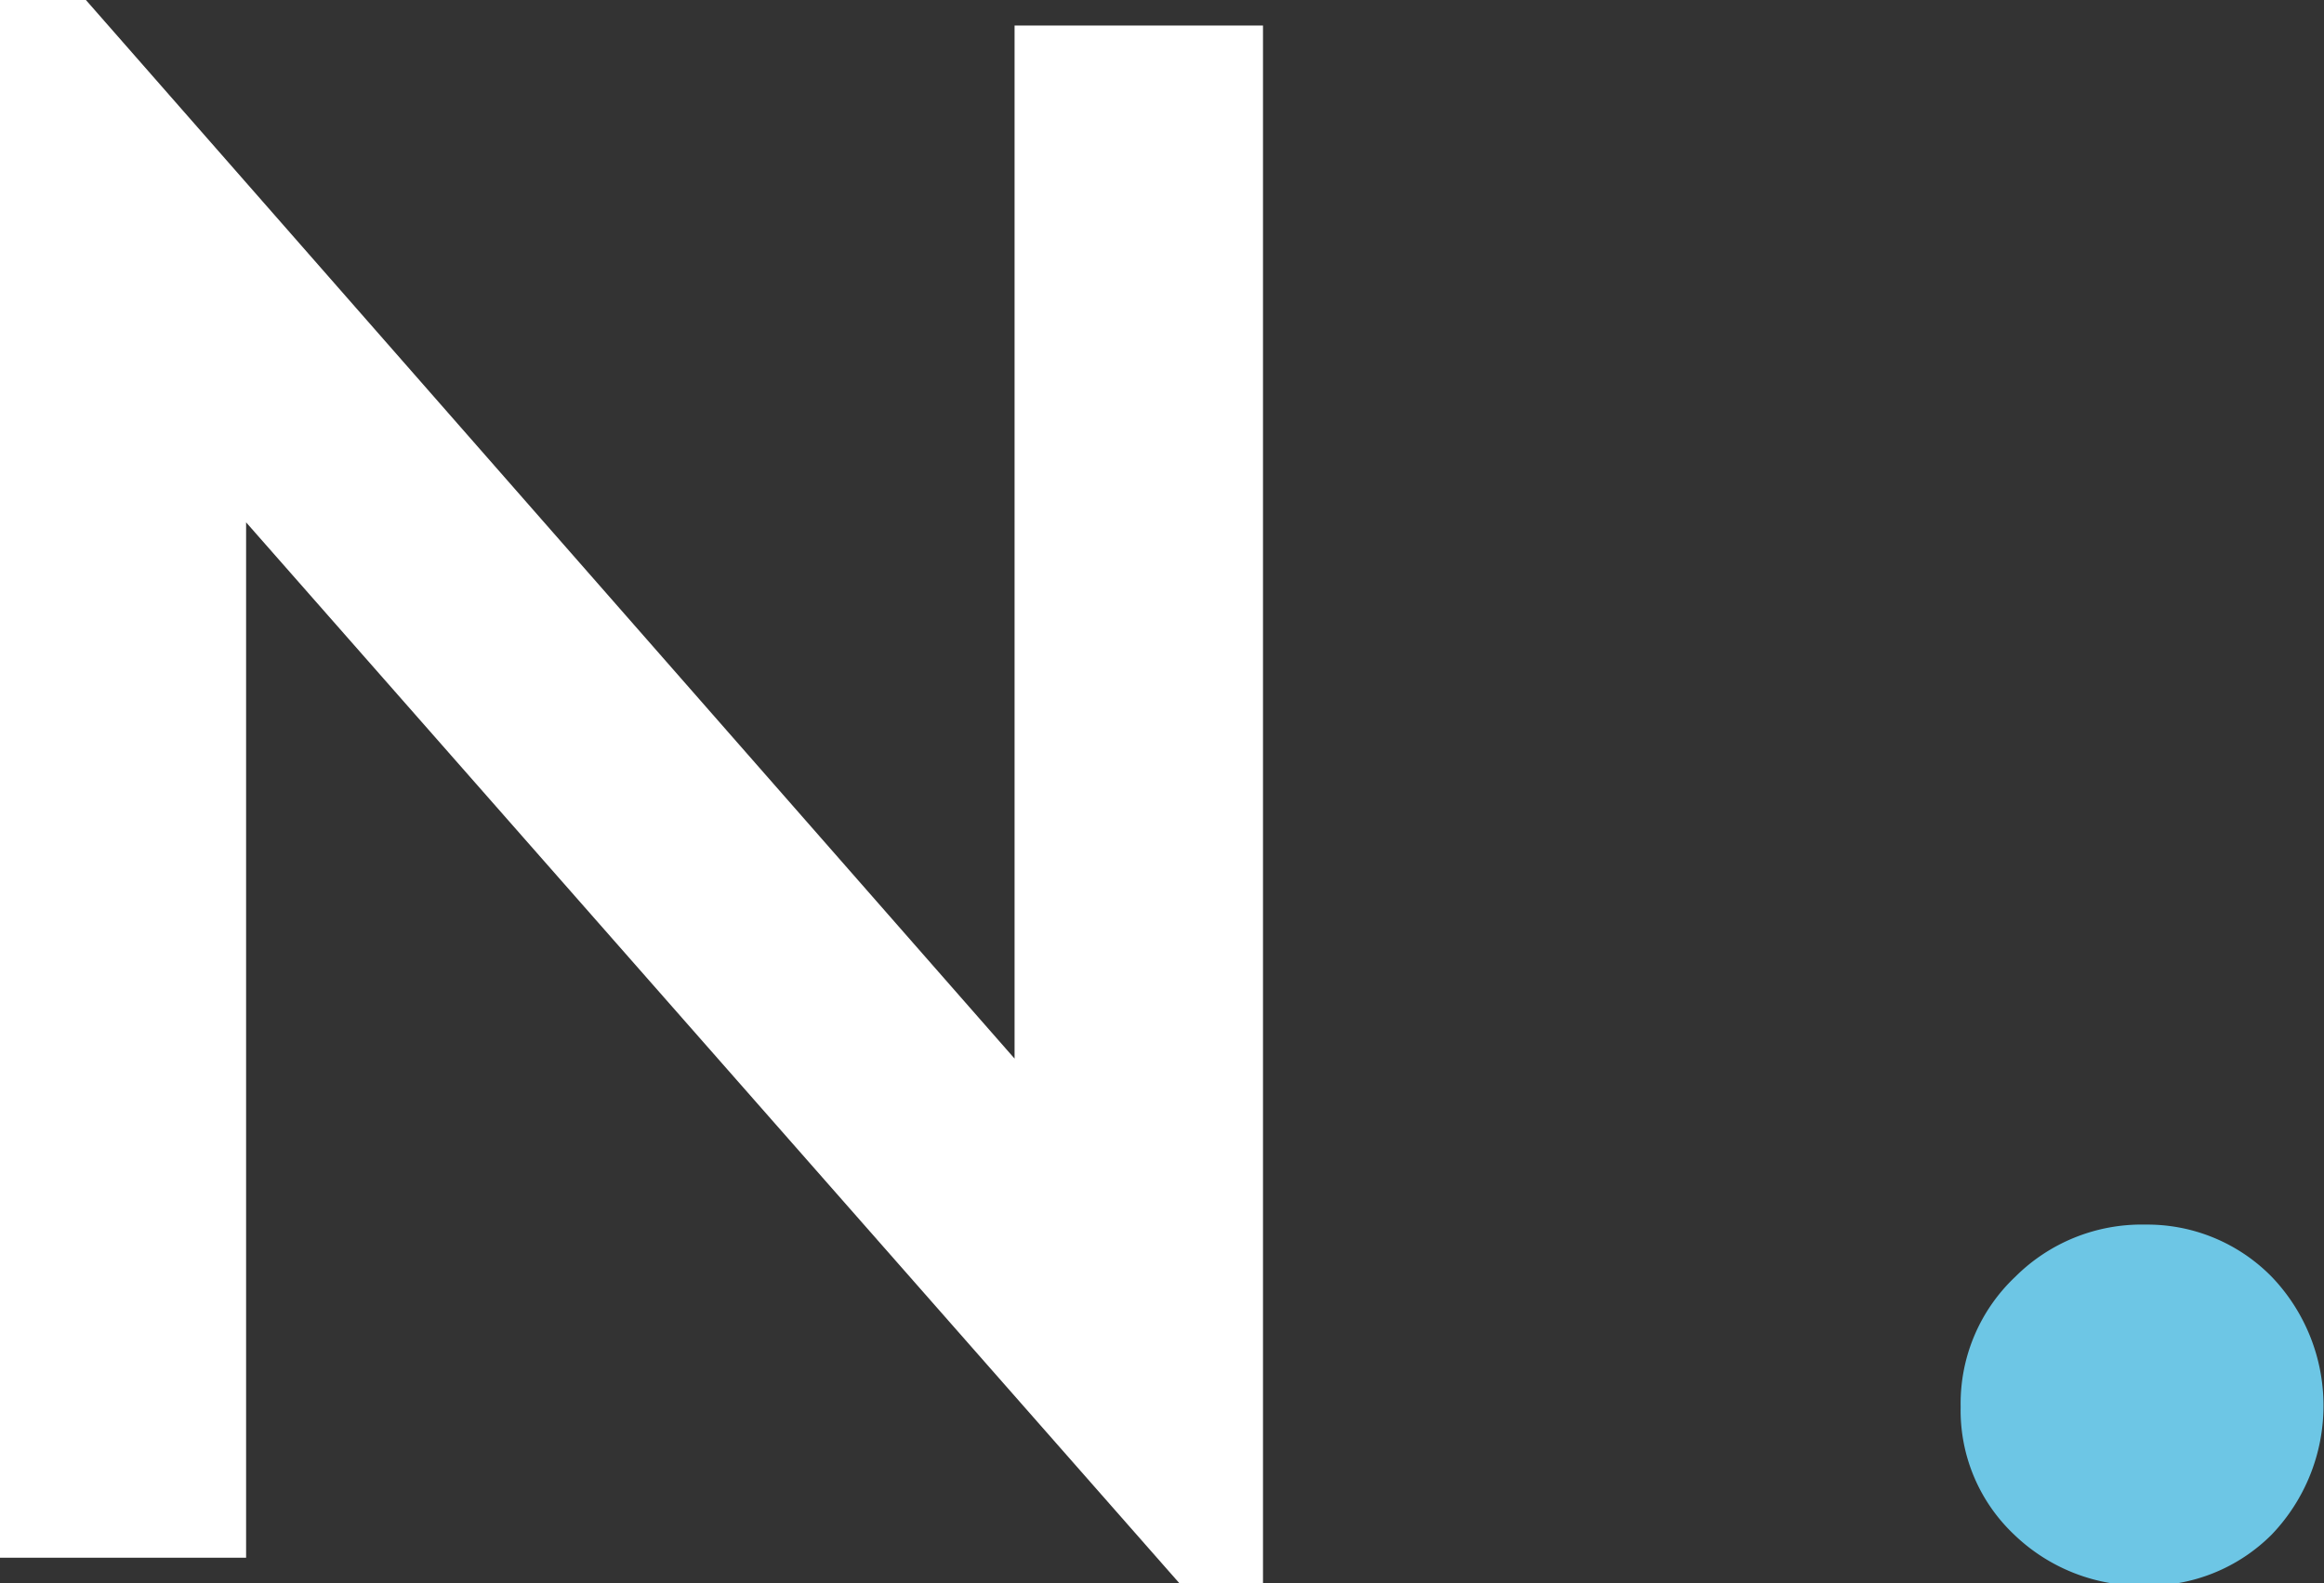
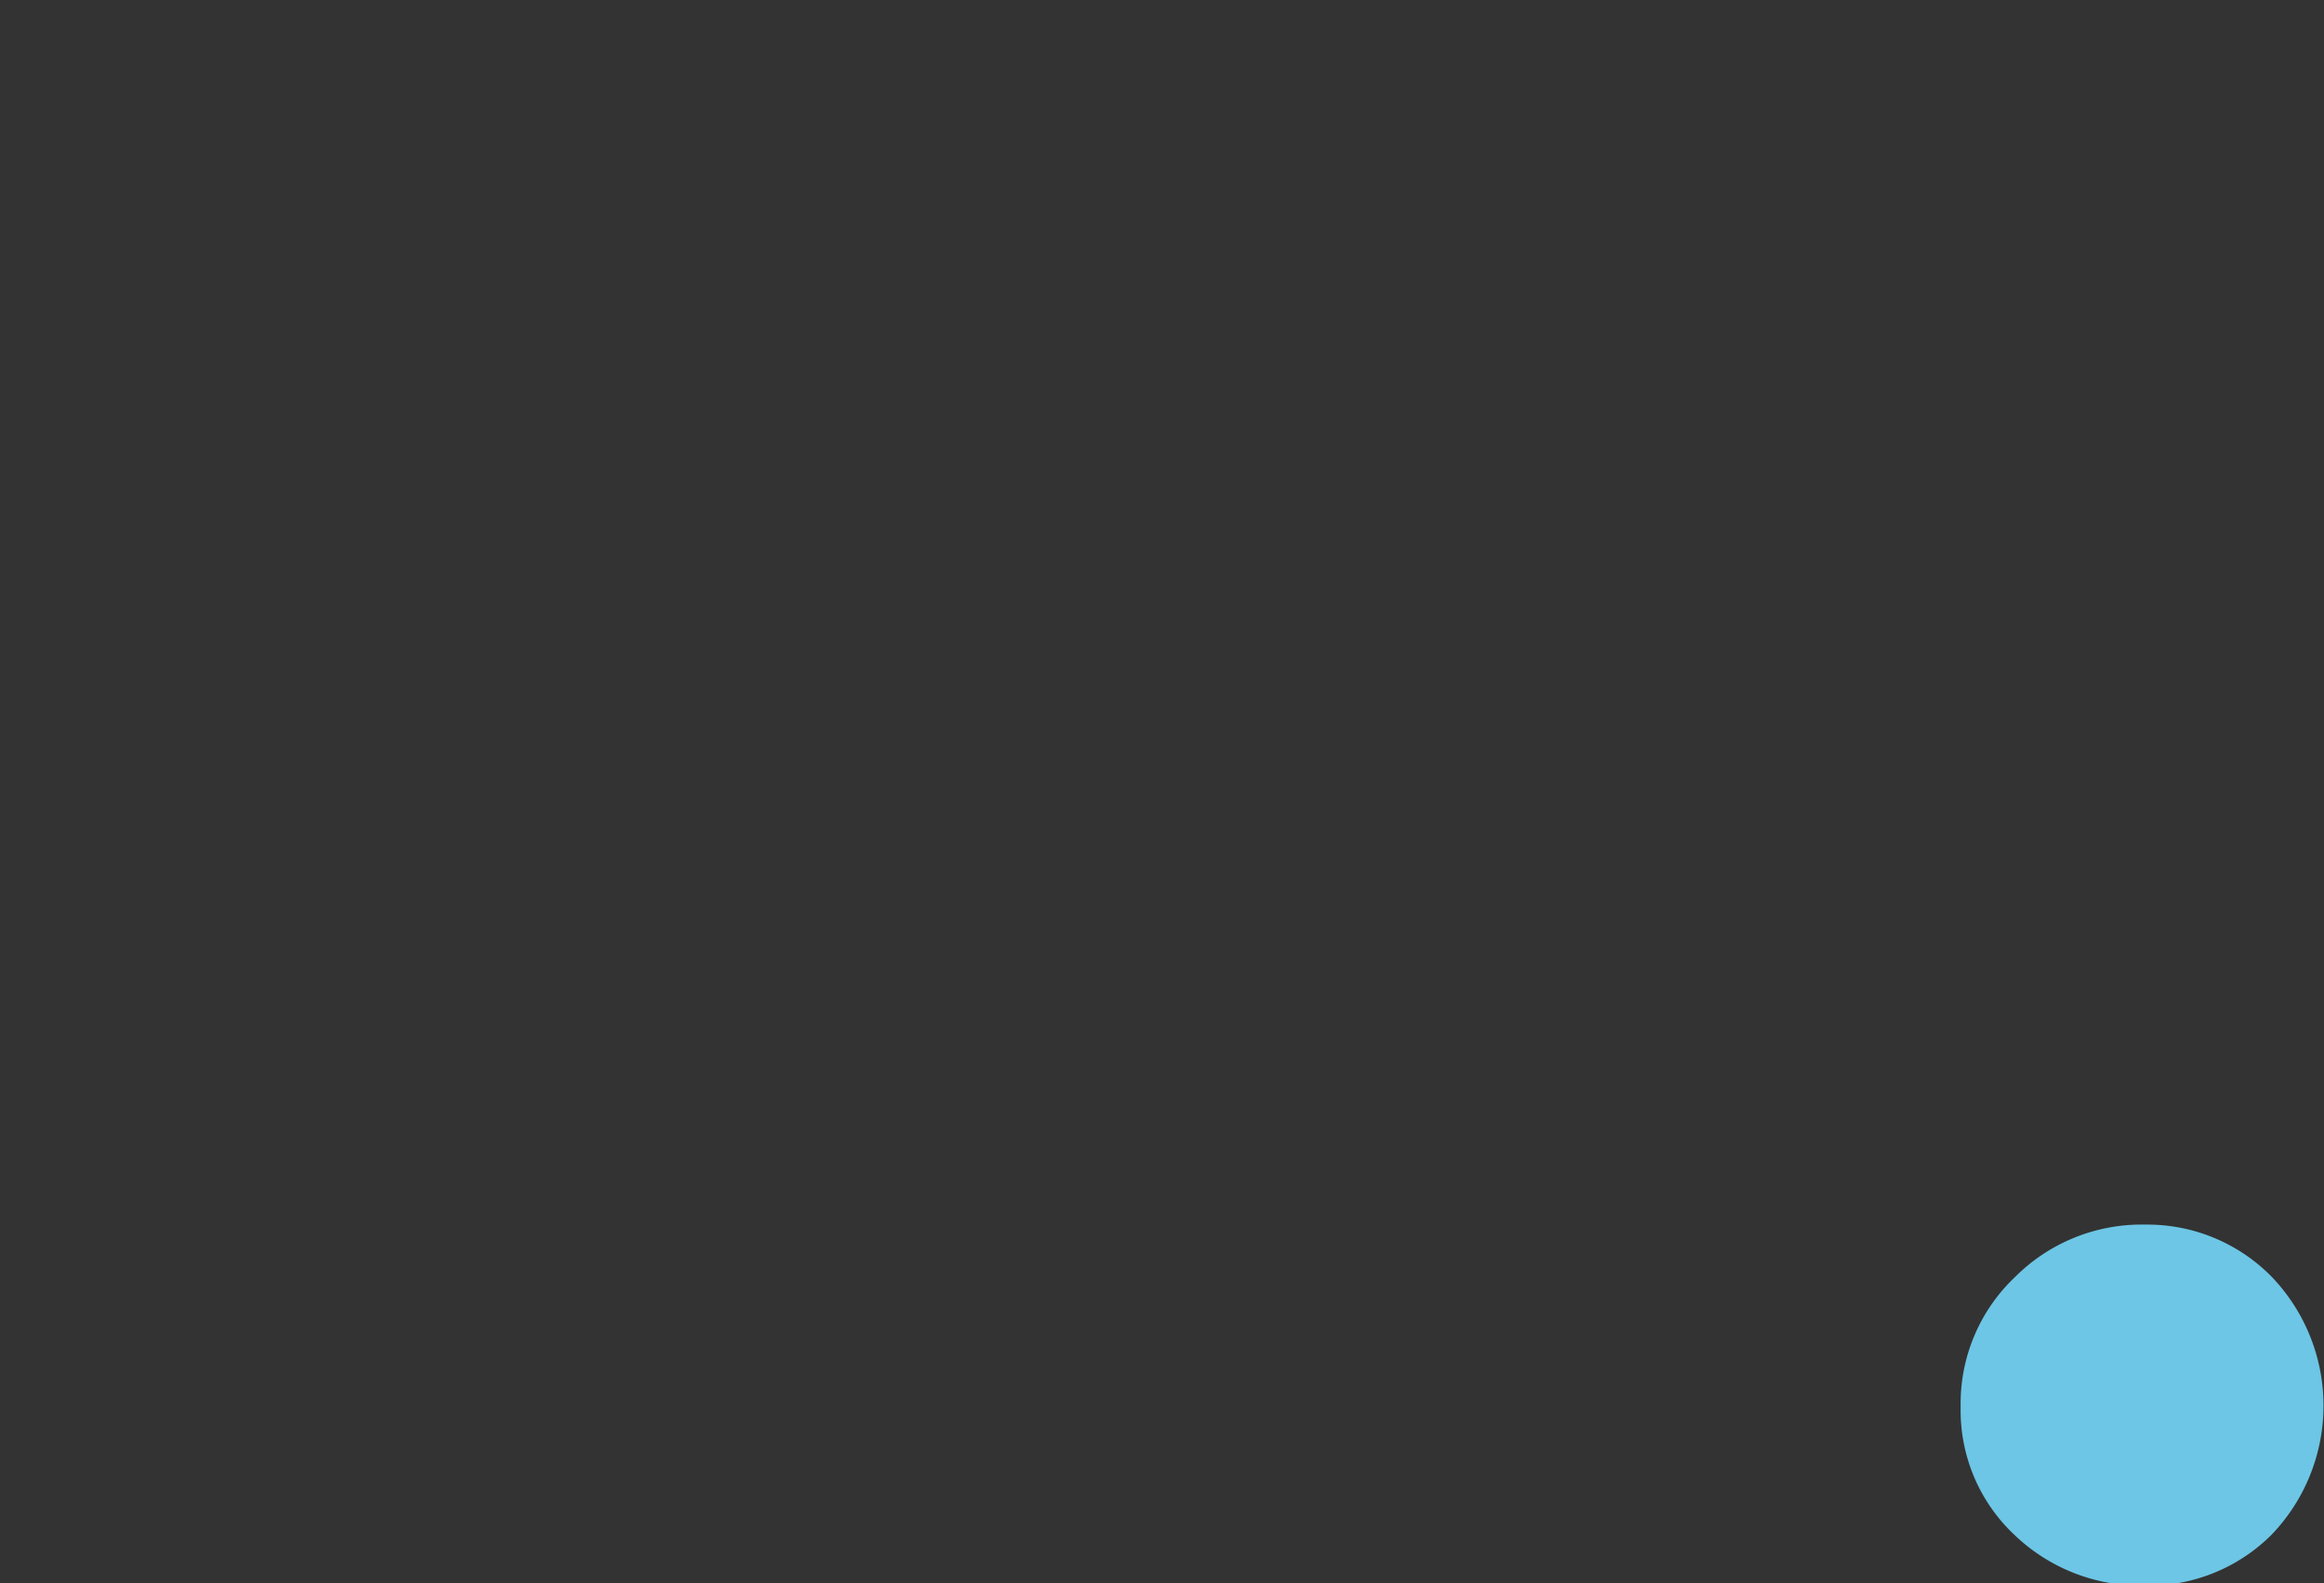
<svg xmlns="http://www.w3.org/2000/svg" viewBox="0 0 40.04 27.28">
  <rect x="0" y="0" width="40.04" height="27.28" fill="#333333" stroke="none" />
  <defs>
    <style>.a{fill:#fff;}.b{fill:#6dc6e5;}</style>
  </defs>
-   <path class="a" d="M21.76.44V27.28H20.32L4.24,9V26.84H0V0H1.48l16,18.24V.44Z" />
  <path class="b" d="M39.14,22a3.21,3.21,0,0,1,0,4.44,3,3,0,0,1-2.2.88,3.14,3.14,0,0,1-2.24-.88,2.94,2.94,0,0,1-.92-2.2A3,3,0,0,1,34.72,22a3.08,3.08,0,0,1,2.24-.9A3,3,0,0,1,39.14,22Z" />
</svg>